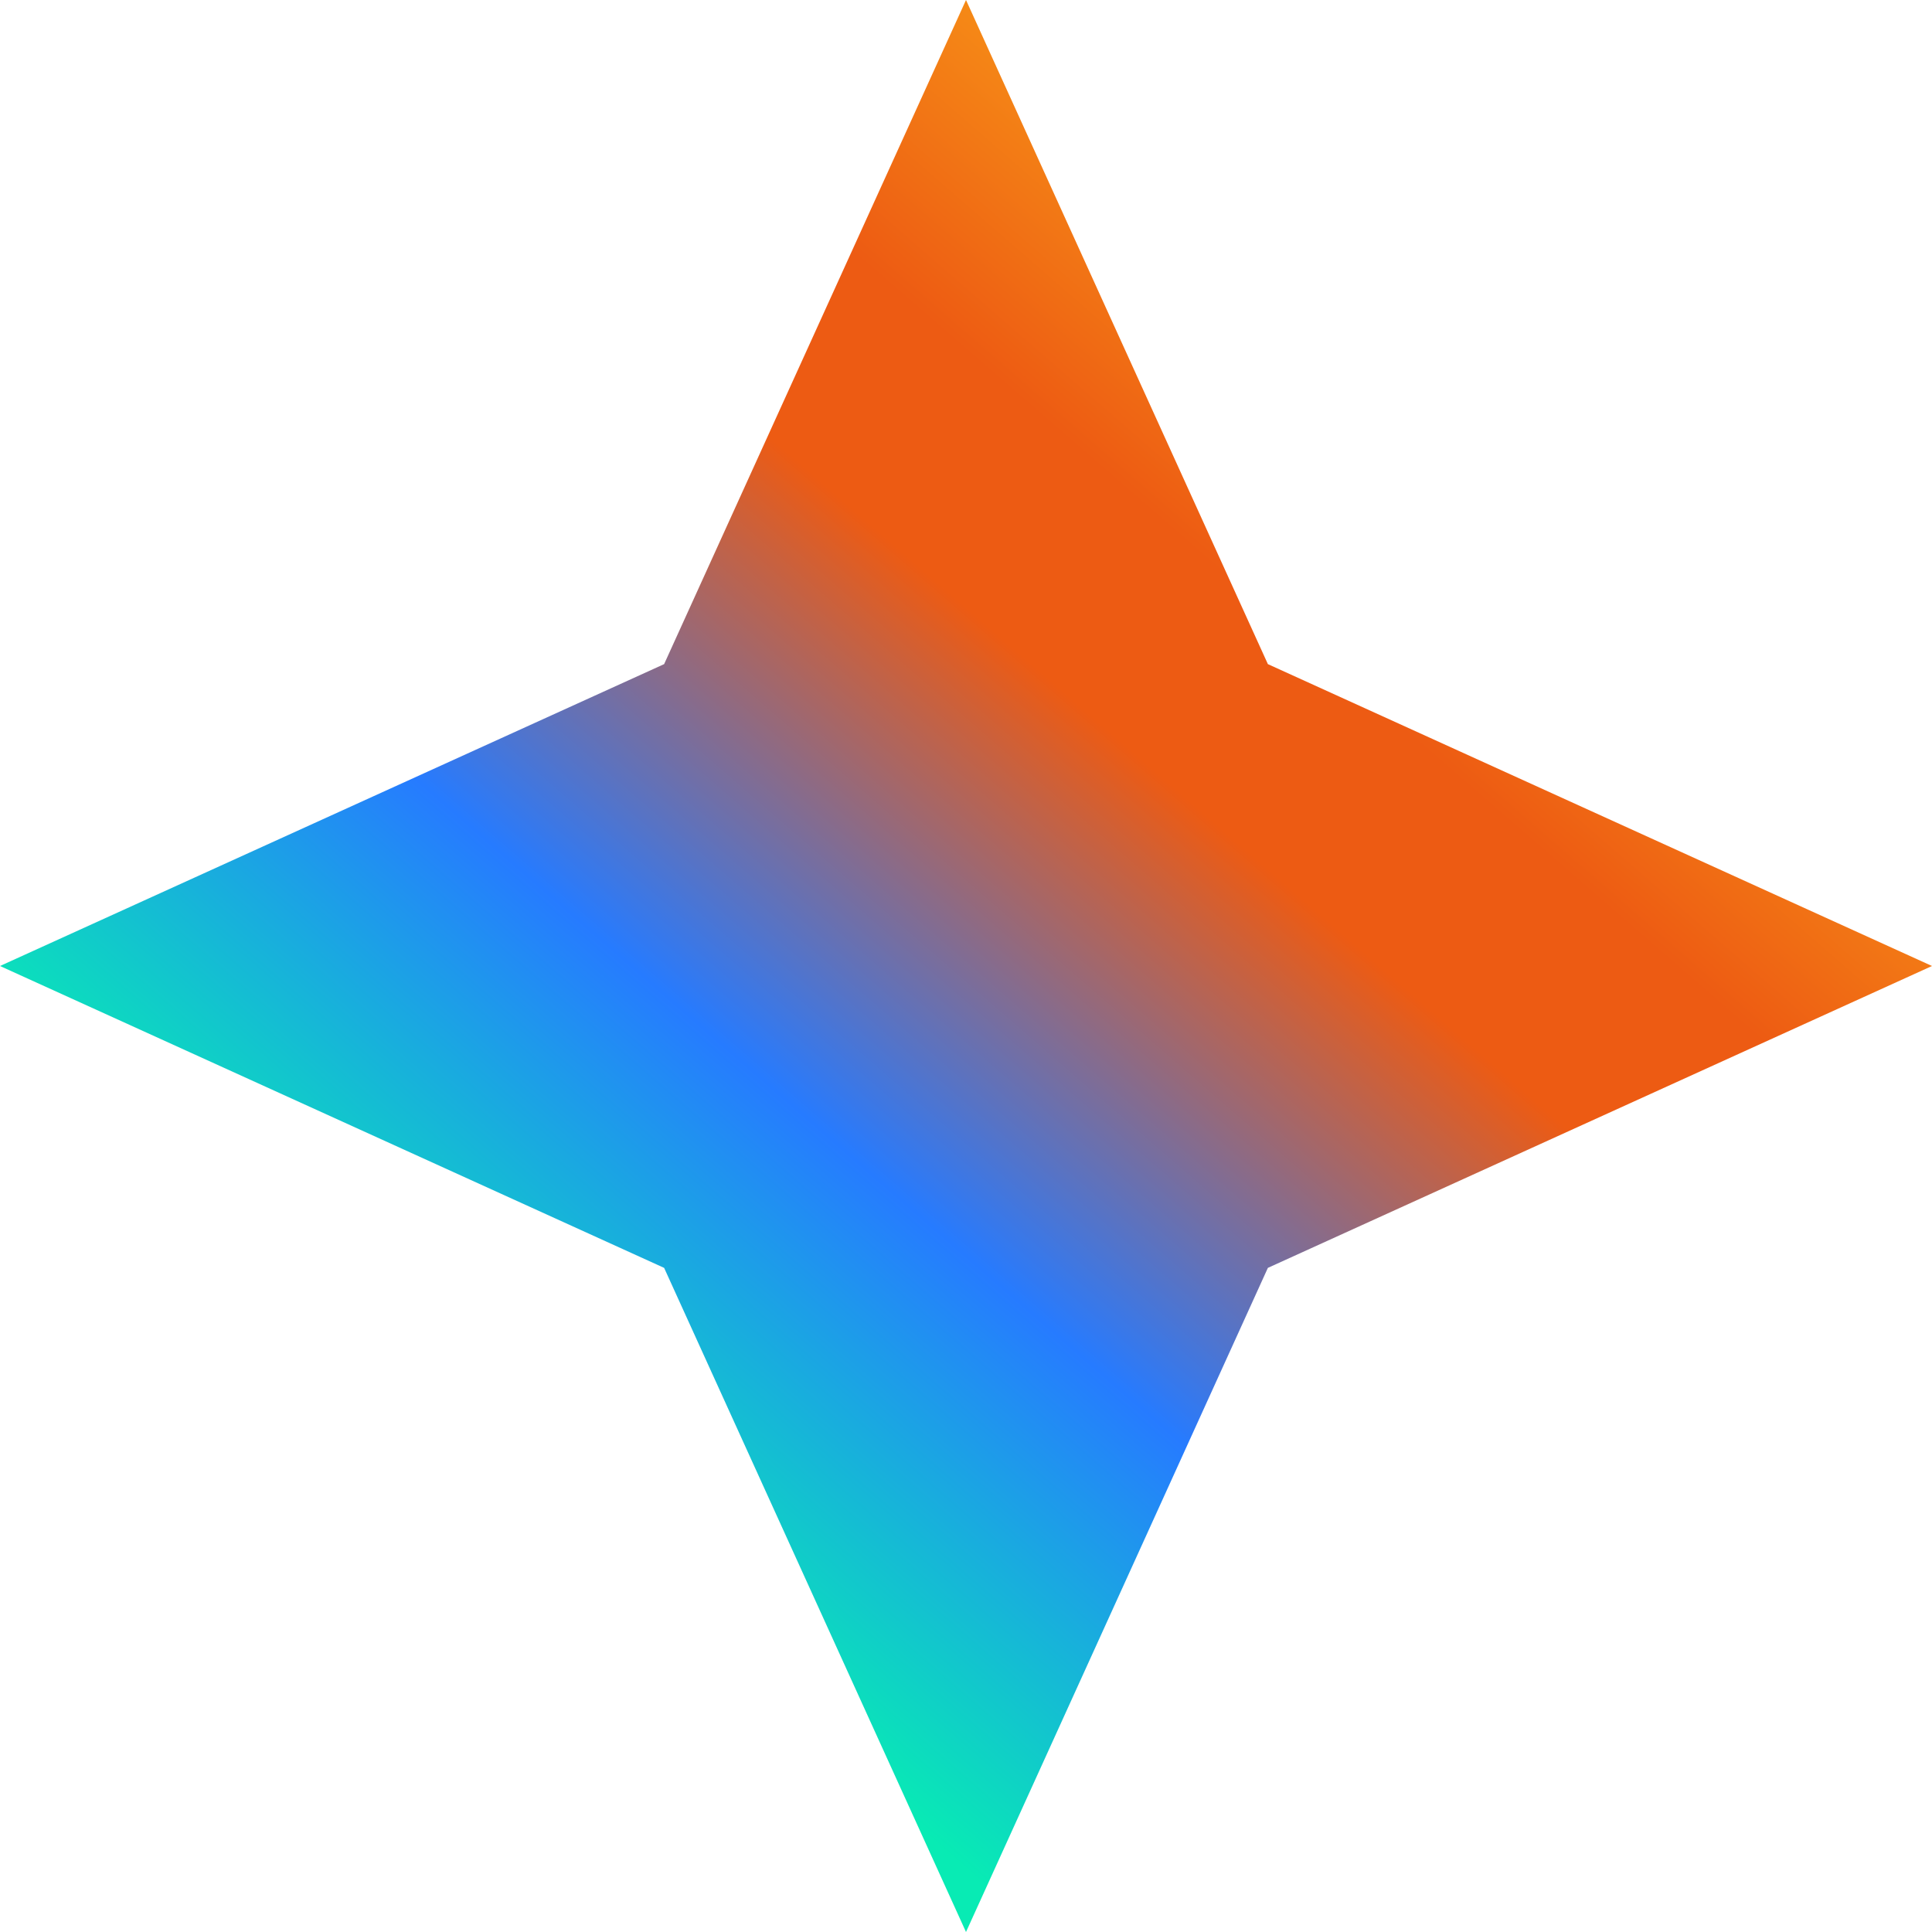
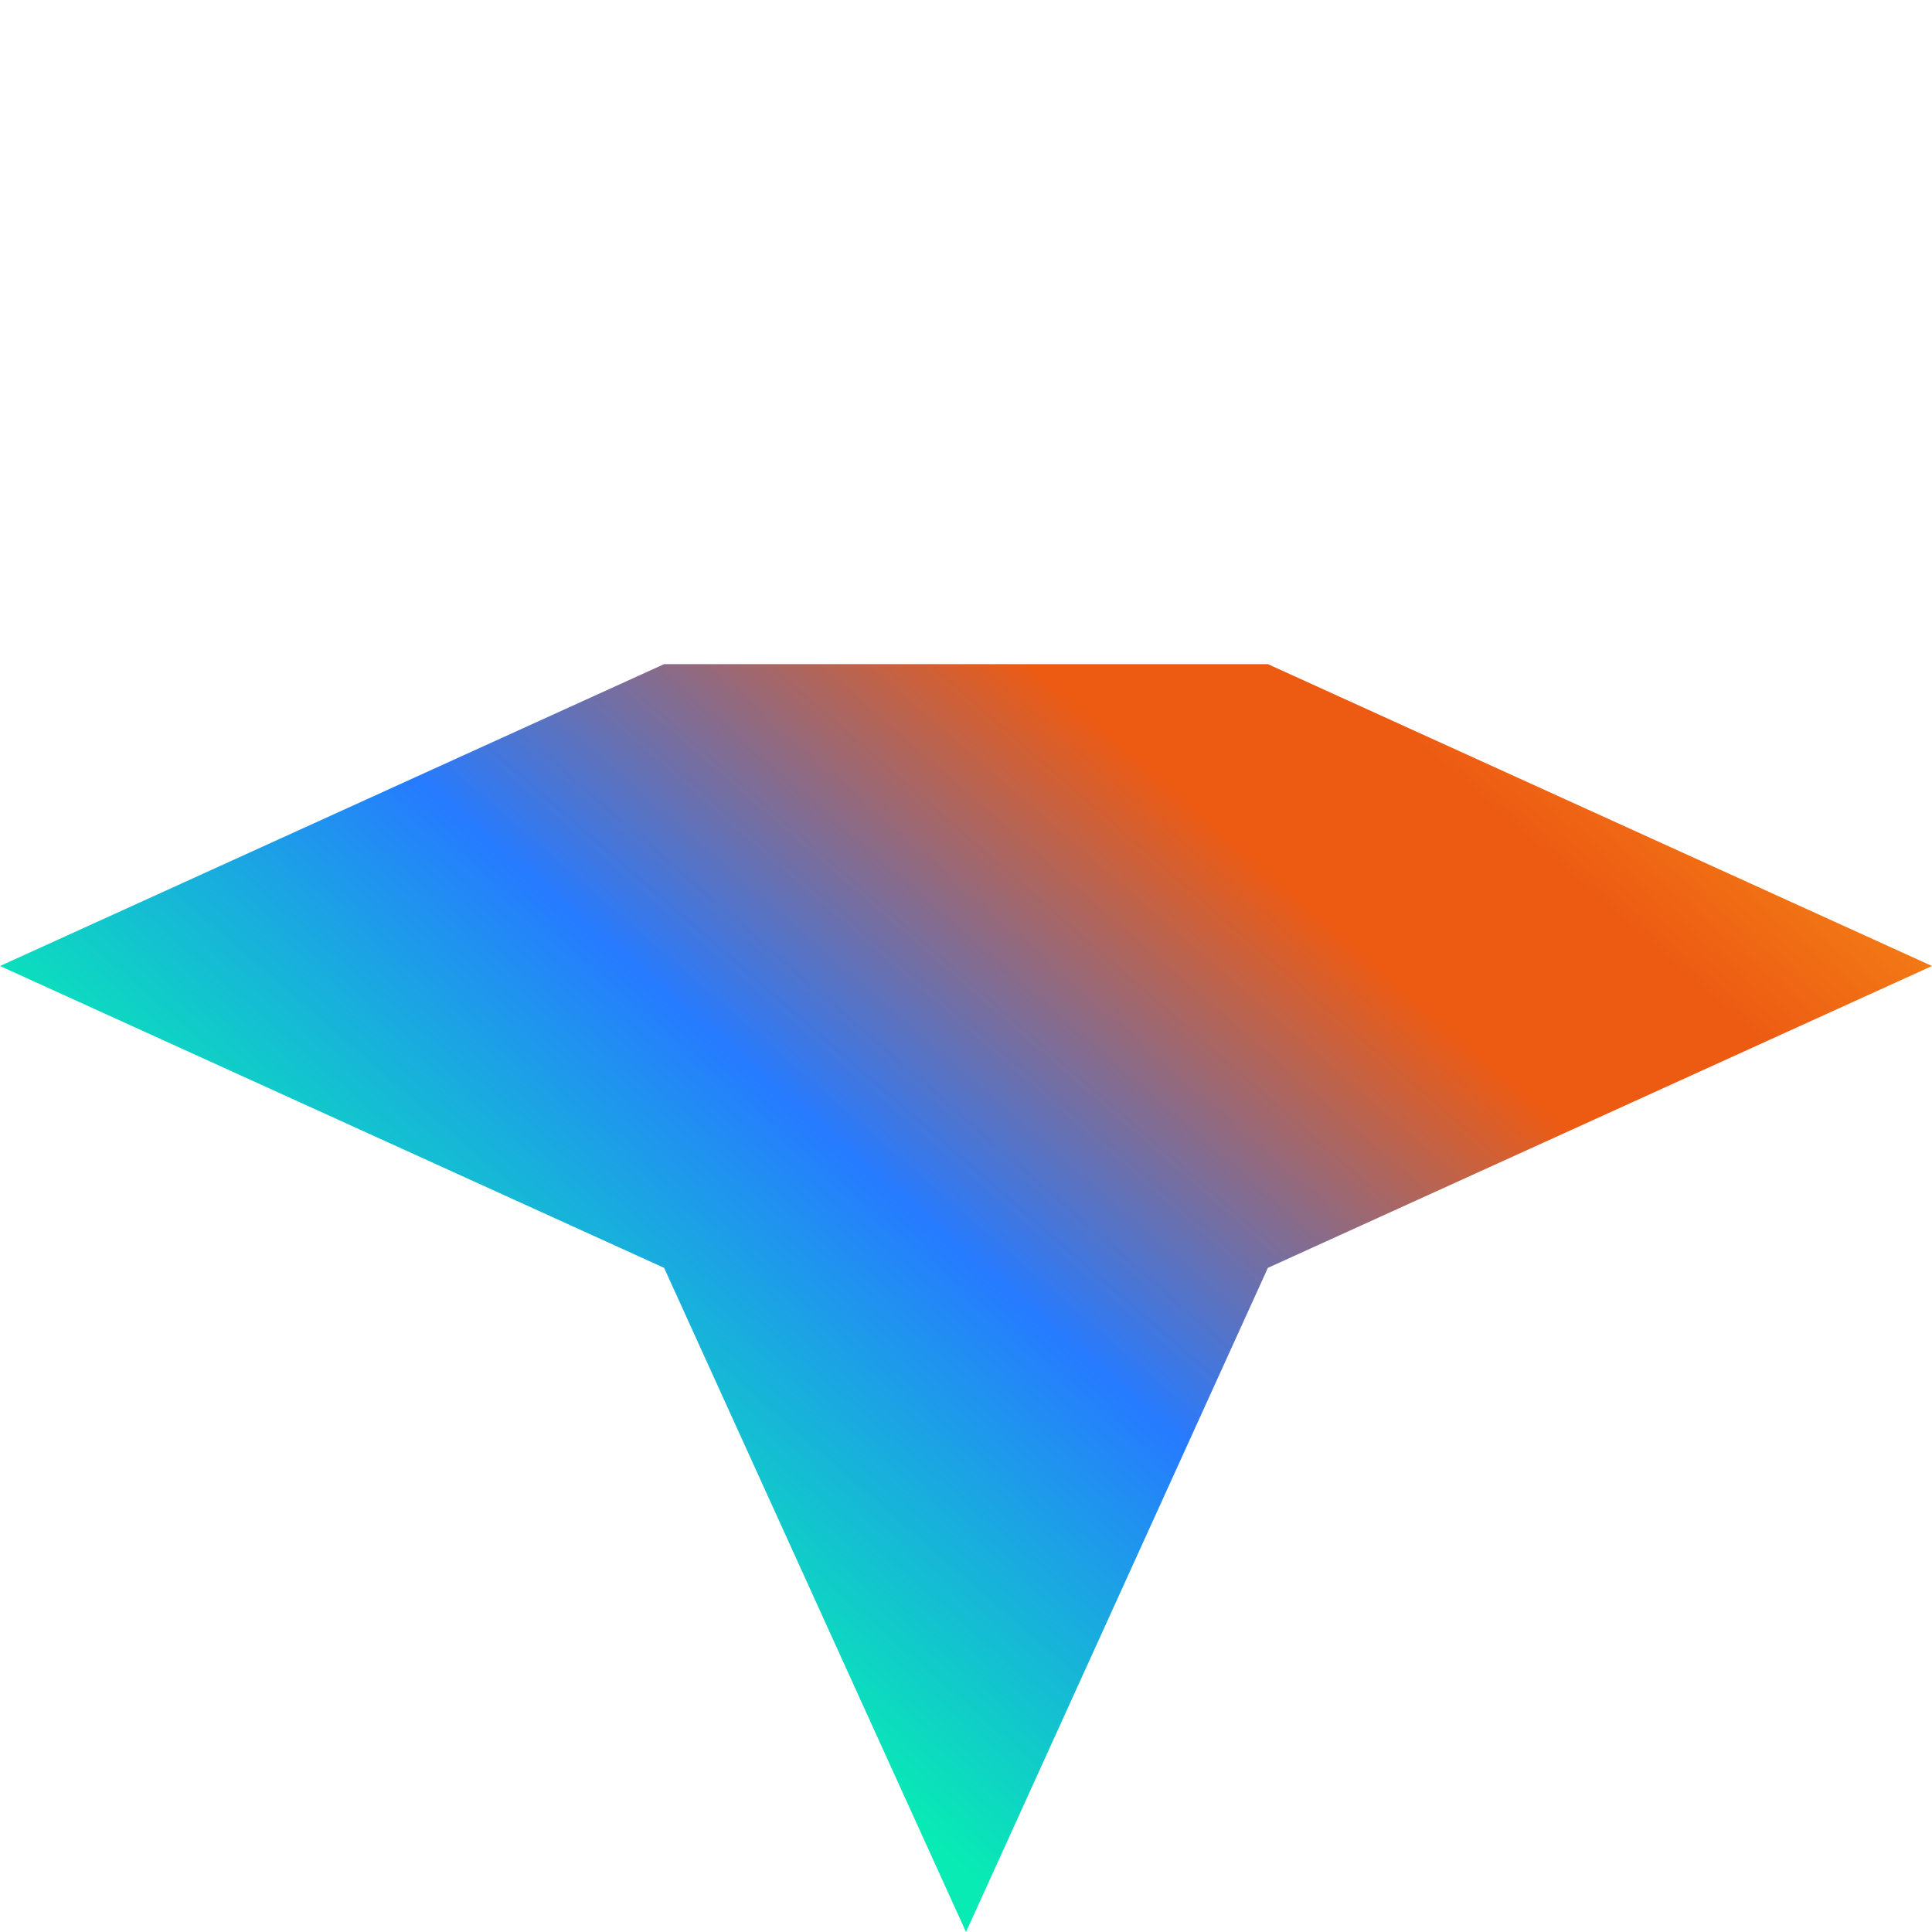
<svg xmlns="http://www.w3.org/2000/svg" width="24" height="24" viewBox="0 0 24 24" fill="none">
-   <path d="M15.75 8.25L12 0L8.25 8.25L0 12L8.25 15.75L12 24L15.75 15.75L24 12L15.75 8.25Z" fill="url(#paint0_linear_40000005_28928)" />
+   <path d="M15.75 8.25L8.25 8.25L0 12L8.25 15.75L12 24L15.75 15.75L24 12L15.75 8.25Z" fill="url(#paint0_linear_40000005_28928)" />
  <defs>
    <linearGradient id="paint0_linear_40000005_28928" x1="23.262" y1="4.728" x2="9.275" y2="20.859" gradientUnits="userSpaceOnUse">
      <stop stop-color="#FFBF1A" />
      <stop offset="0.333" stop-color="#ED5B13" />
      <stop offset="0.445" stop-color="#ED5B13" />
      <stop offset="0.73" stop-color="#267BFF" />
      <stop offset="1" stop-color="#08EBB4" />
    </linearGradient>
  </defs>
</svg>